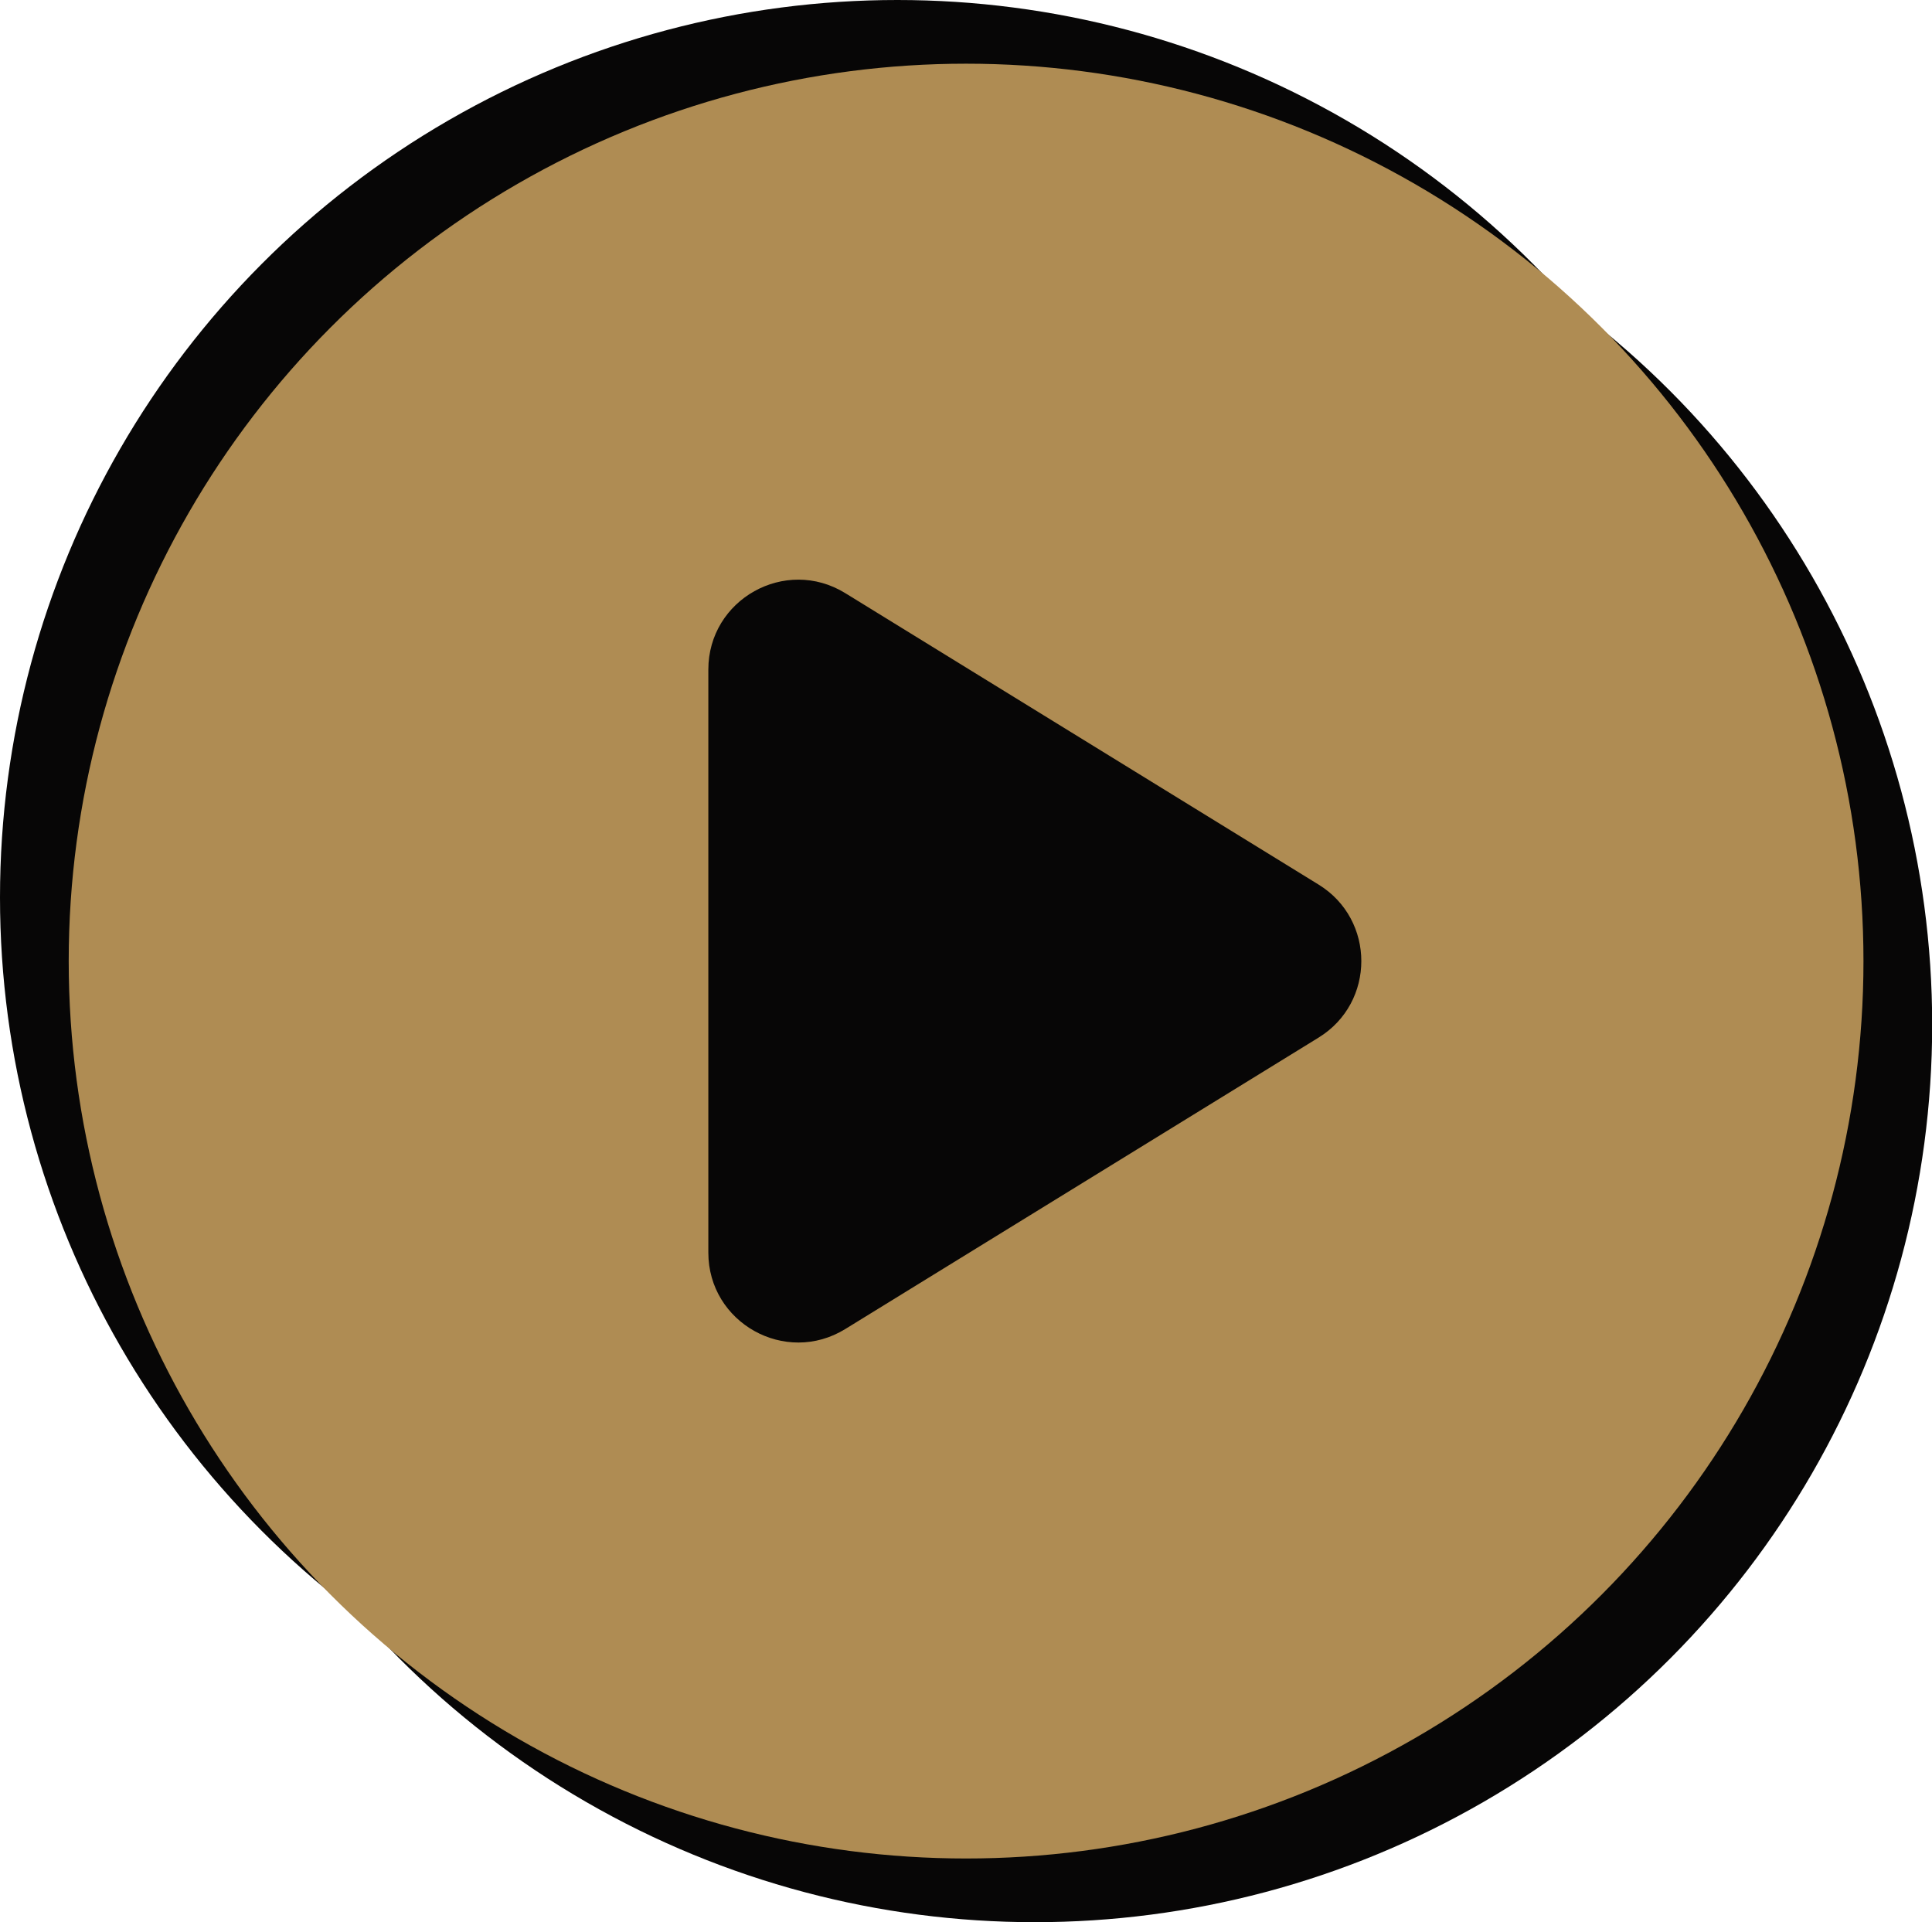
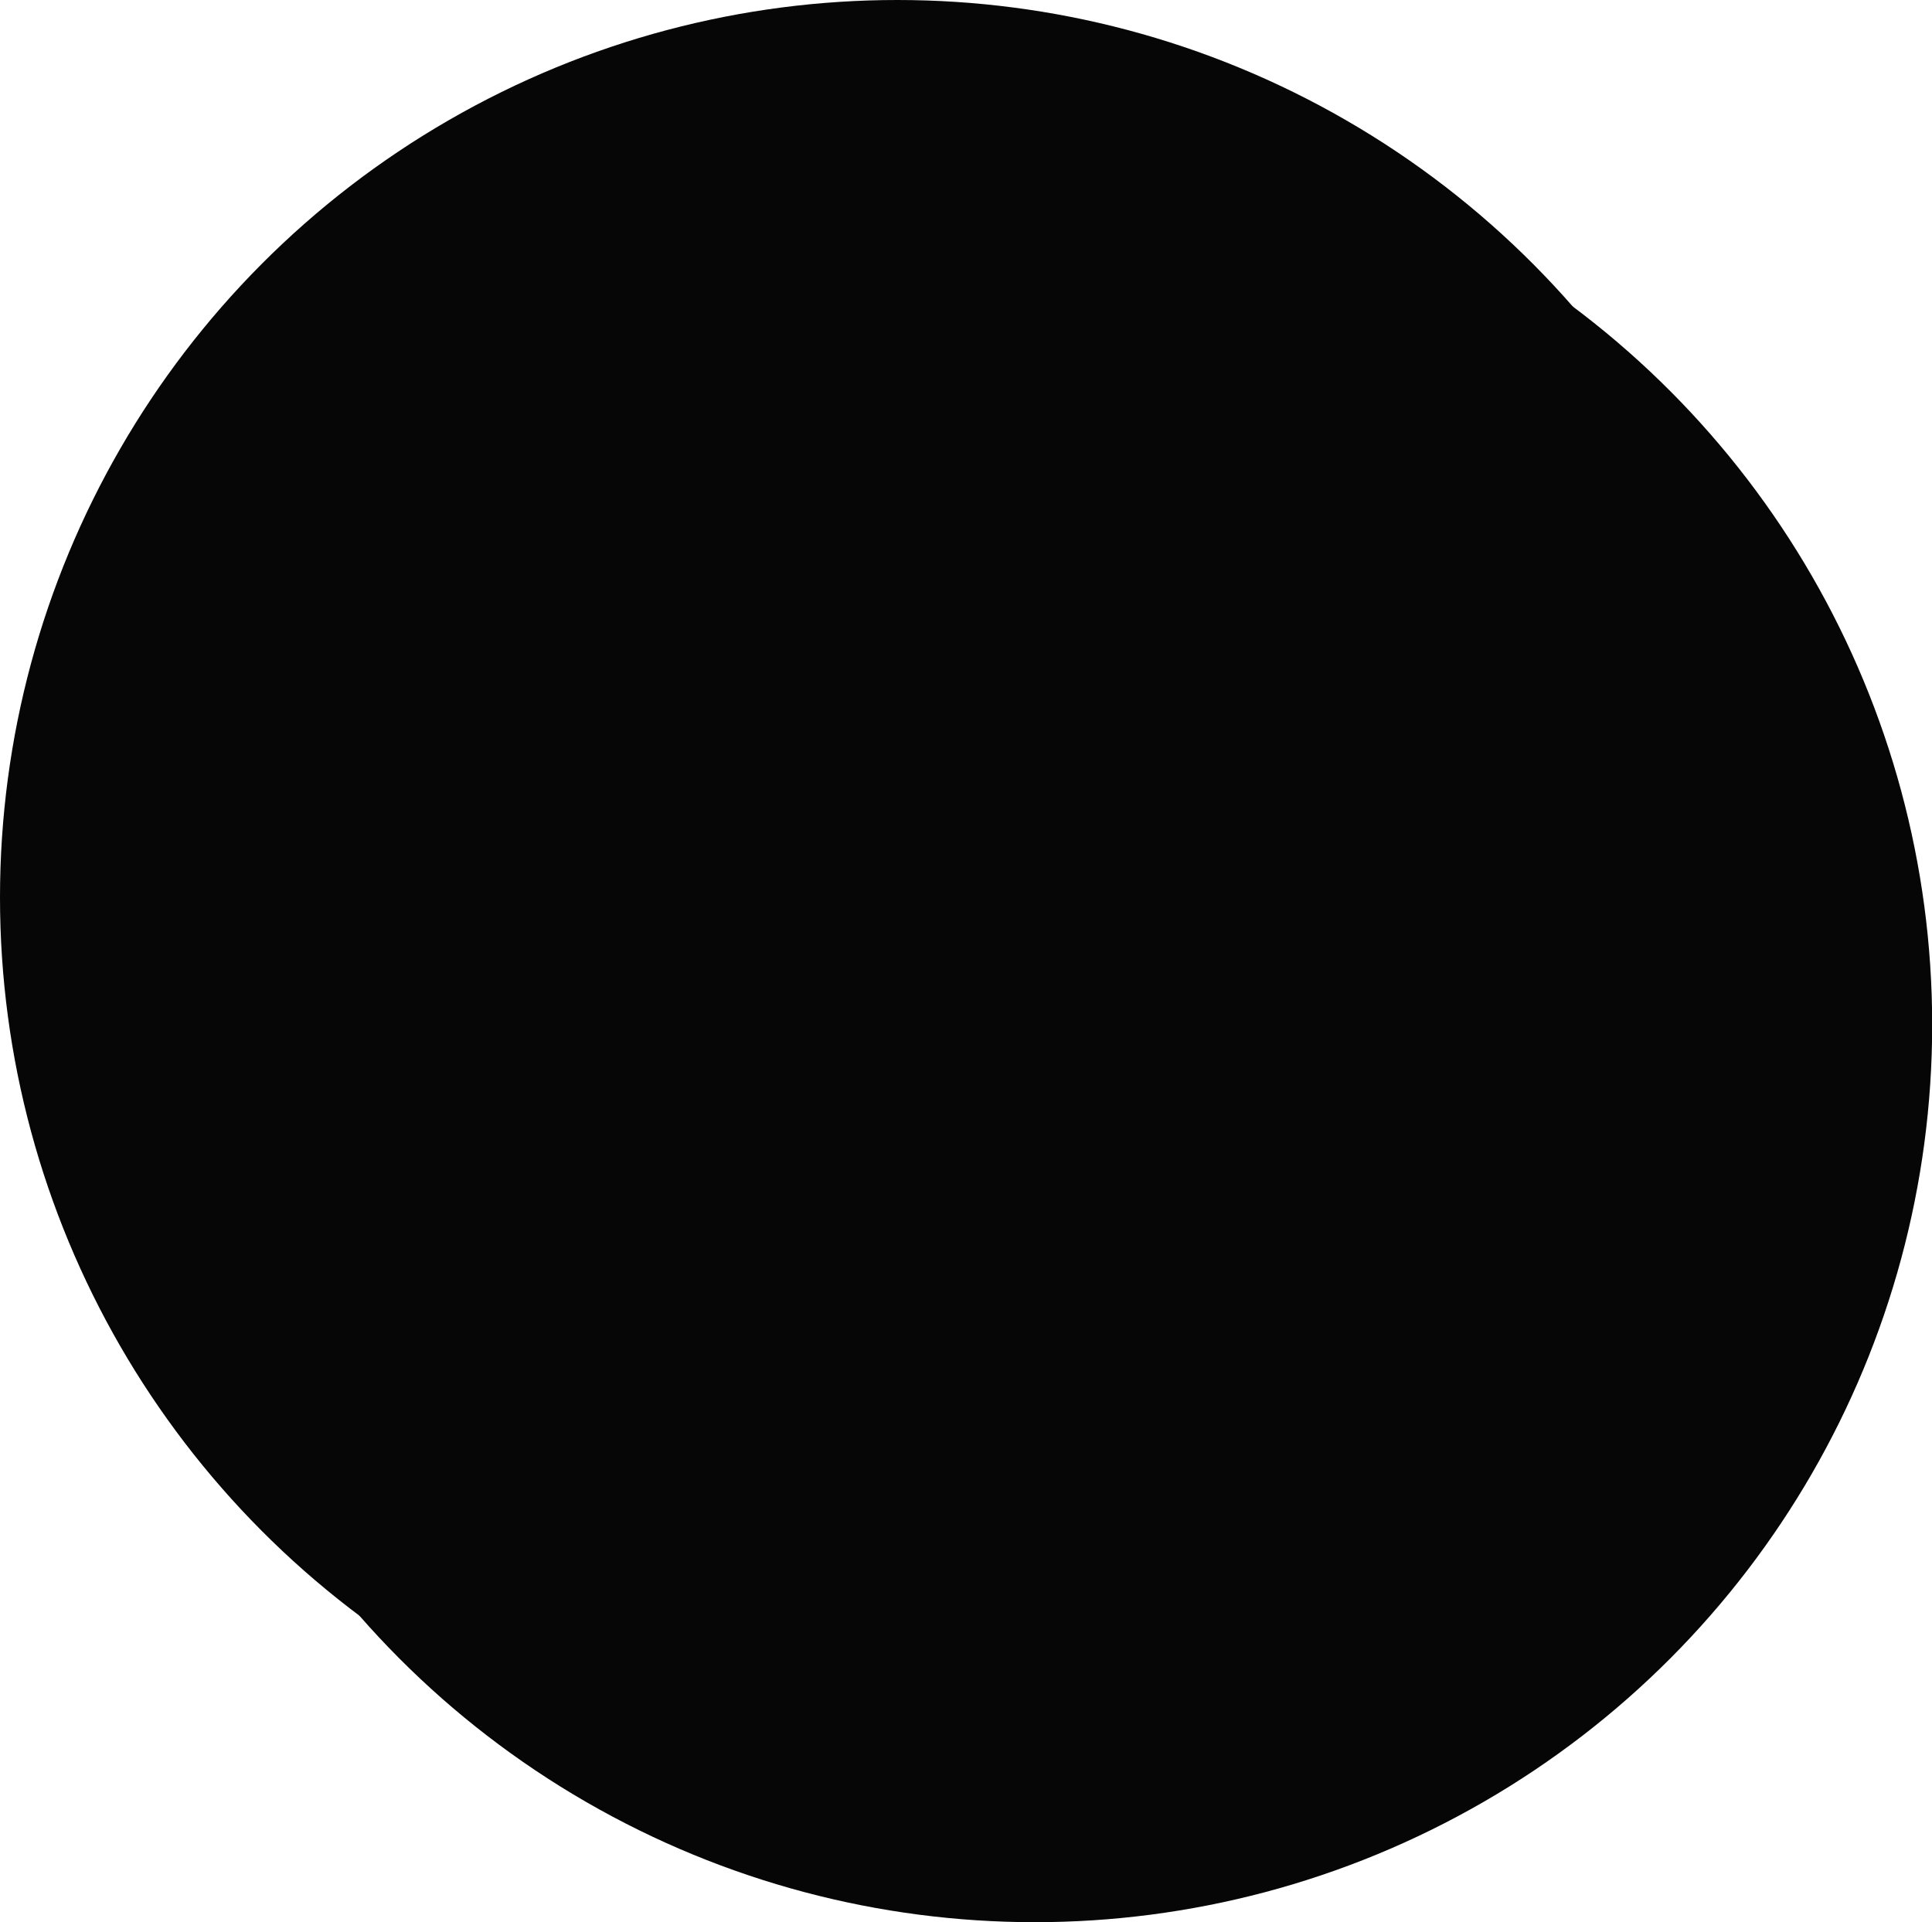
<svg xmlns="http://www.w3.org/2000/svg" fill="#000000" height="424.9" preserveAspectRatio="xMidYMid meet" version="1" viewBox="0.0 0.0 427.1 424.9" width="427.1" zoomAndPan="magnify">
  <g>
    <g>
      <g id="change1_1">
        <circle cx="228.76" cy="226.54" fill="#070606" r="198.38" />
      </g>
      <g id="change2_1">
        <circle cx="198.38" cy="198.38" fill="#070606" r="198.38" />
      </g>
      <g id="change3_1">
-         <circle cx="213.57" cy="212.46" fill="#af8c53" r="198.38" />
-       </g>
+         </g>
    </g>
    <g id="change4_1">
-       <path clip-rule="evenodd" d="M291.5,195.55l-104.64-64.43c-13.23-8.15-30.27,1.37-30.27,16.91 v128.86c0,15.54,17.04,25.06,30.27,16.91l104.64-64.43C304.09,221.62,304.09,203.3,291.5,195.55z" fill="#070606" fill-rule="evenodd" />
-     </g>
+       </g>
  </g>
</svg>